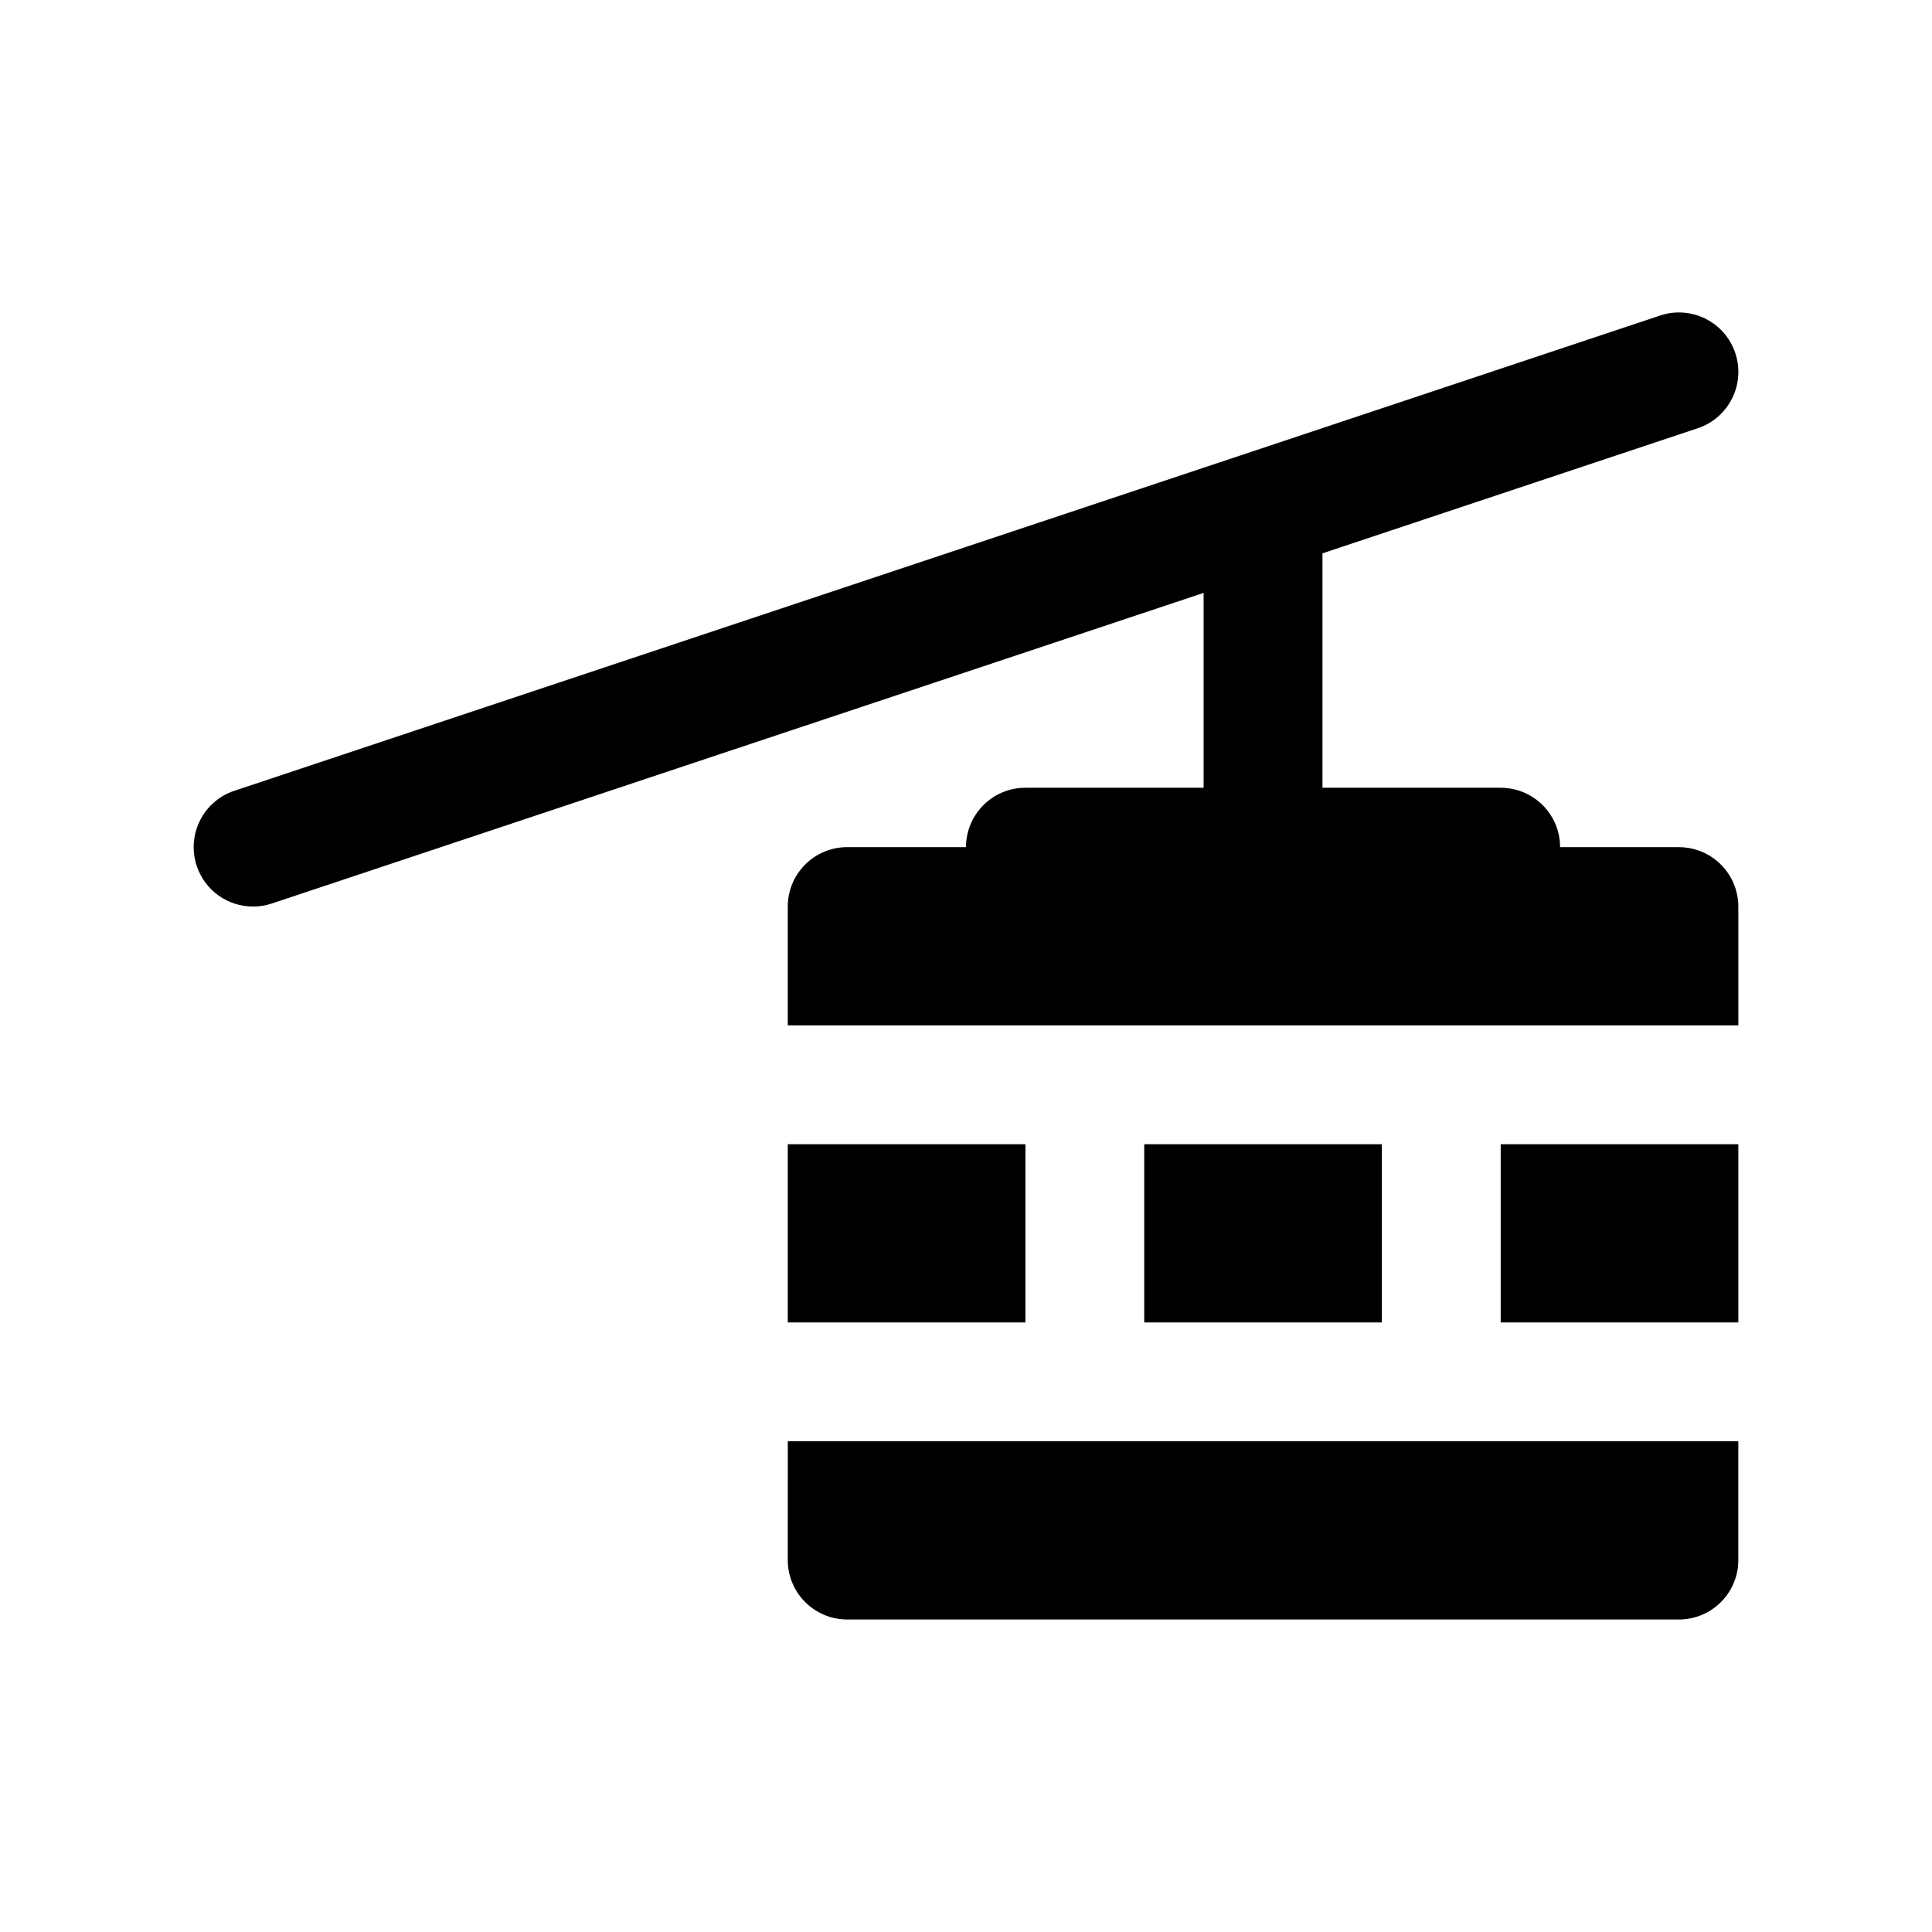
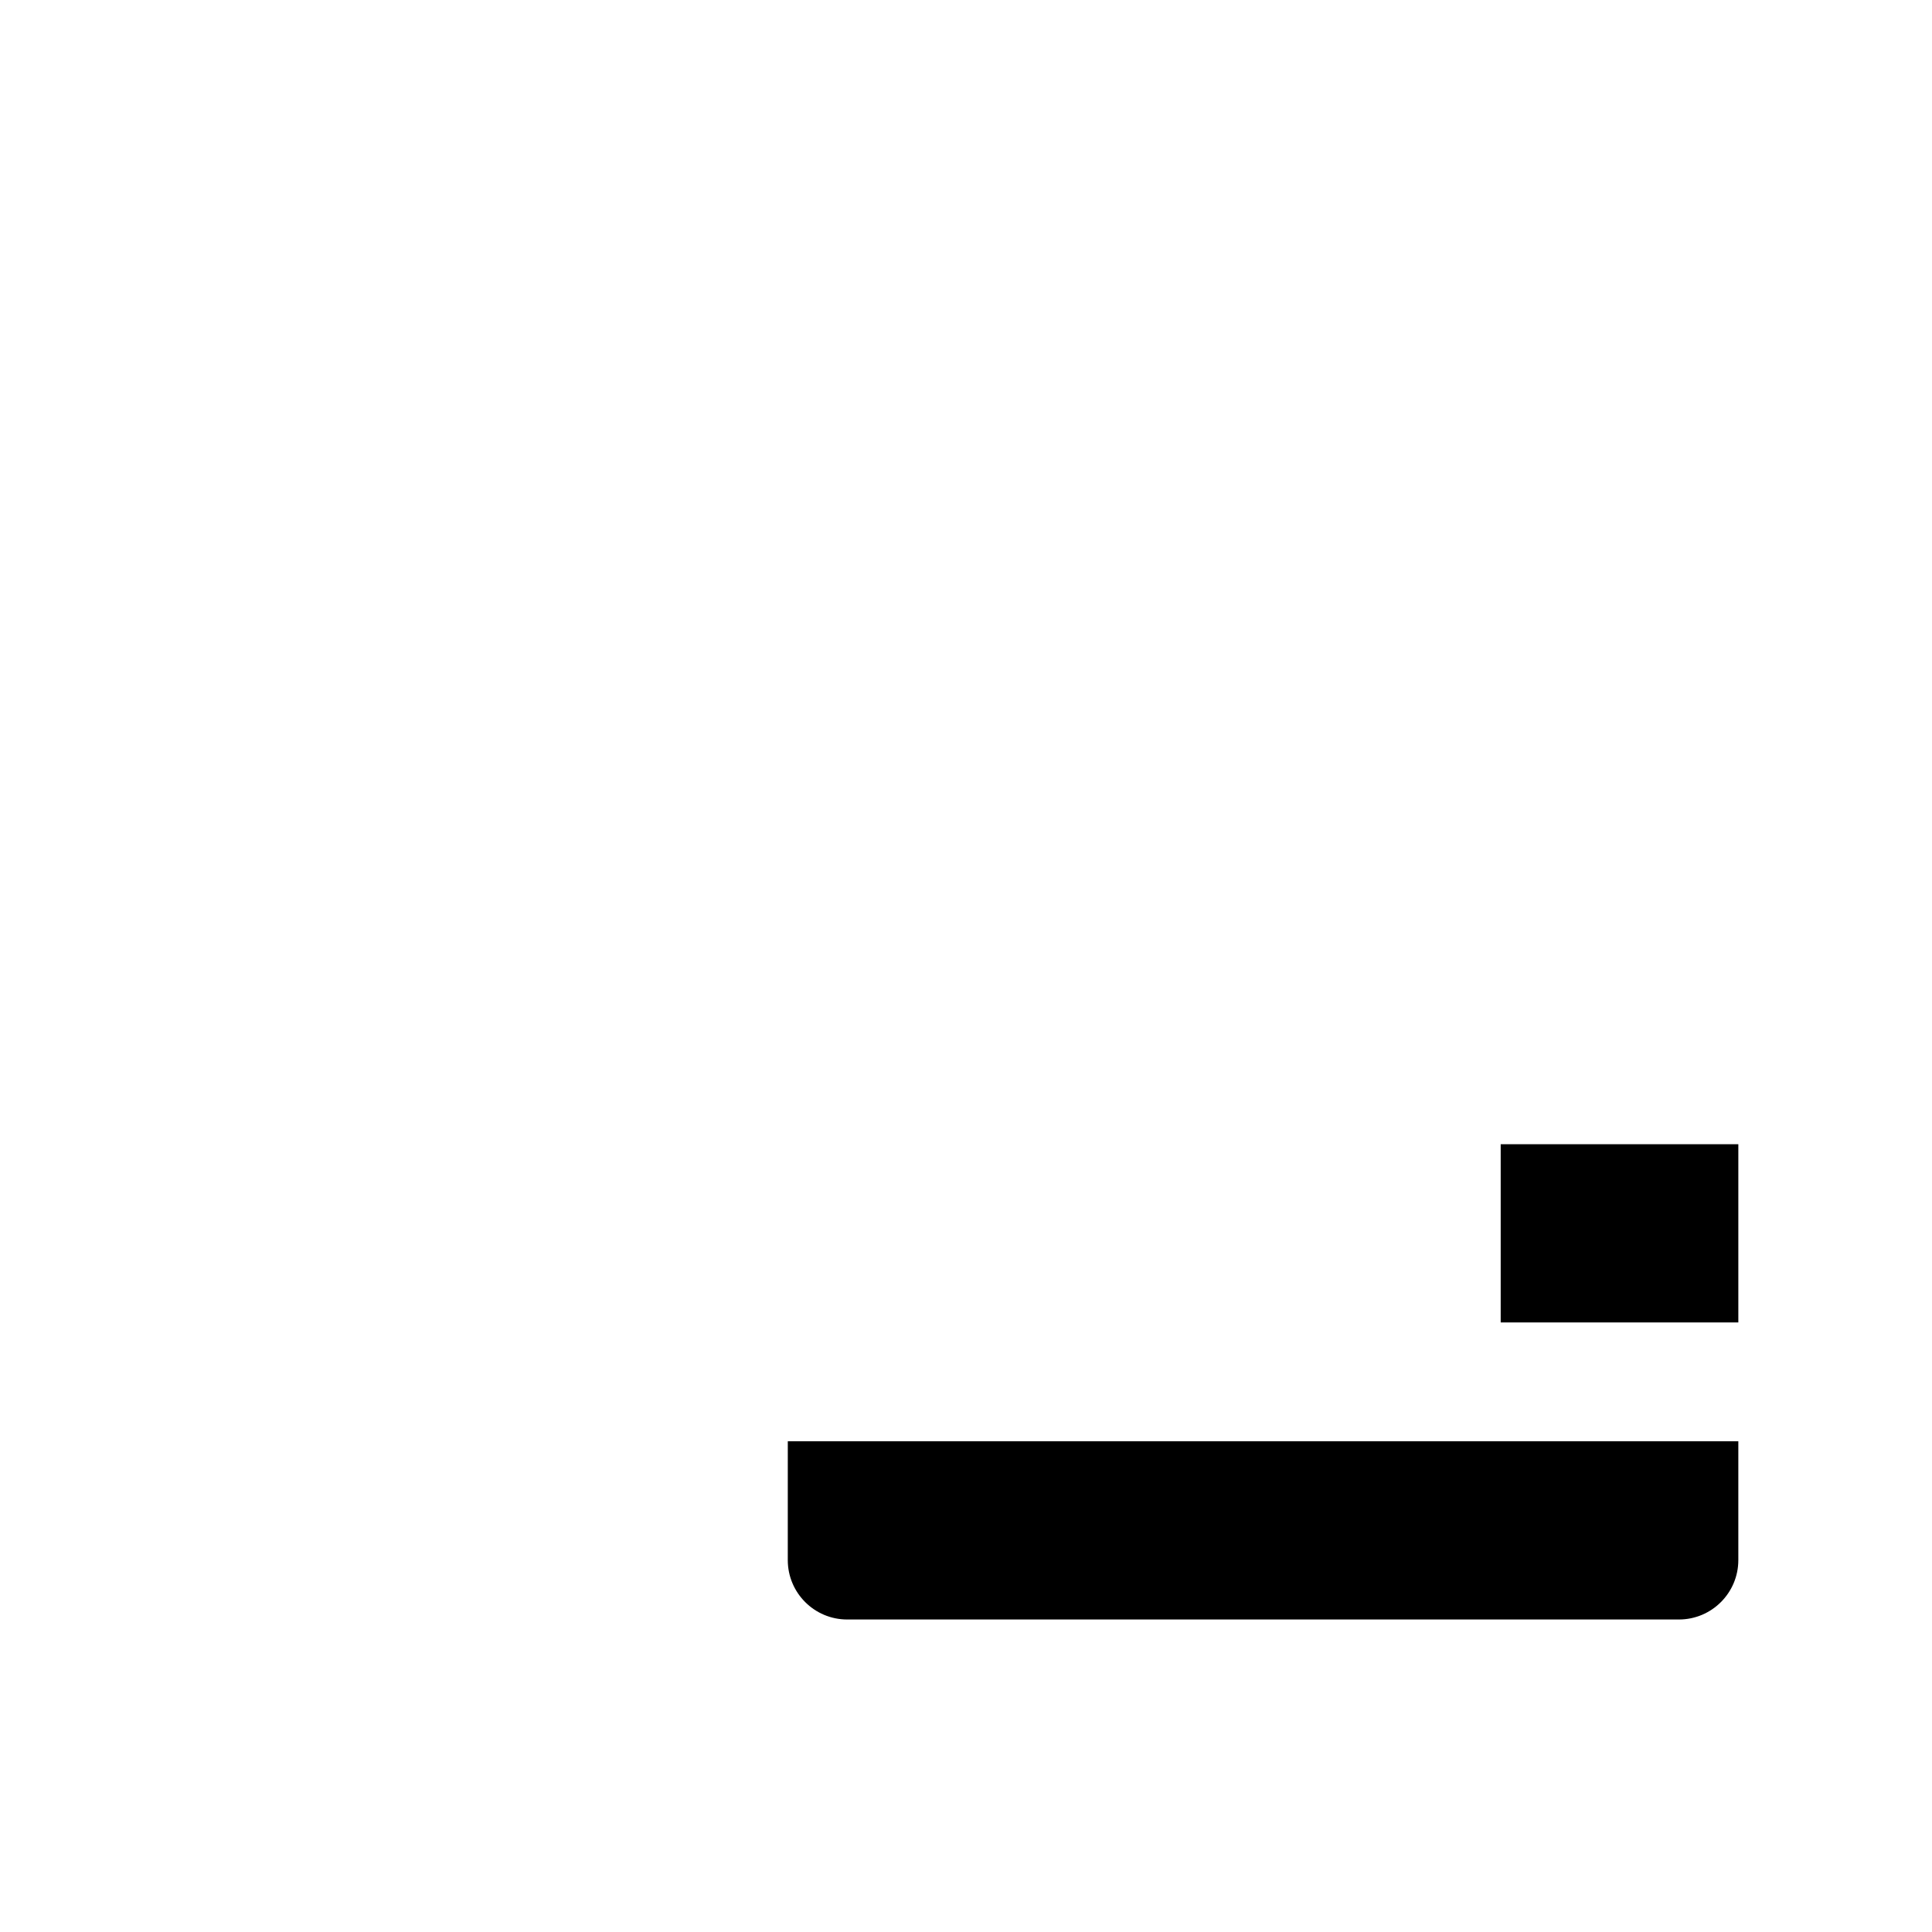
<svg xmlns="http://www.w3.org/2000/svg" fill="#000000" width="800px" height="800px" version="1.1" viewBox="144 144 512 512">
  <g>
-     <path d="m600.06 373.12c-2.953-2.953-6.961-4.613-11.133-4.613h-31.488c0-8.691-7.055-15.742-15.742-15.742h-47.23v-62.125l99.449-33.148c8.25-2.754 12.707-11.668 9.957-19.918-2.746-8.242-11.637-12.707-19.918-9.957l-377.86 125.95c-8.25 2.754-12.707 11.668-9.957 19.918 2.191 6.598 8.332 10.762 14.93 10.762 1.652 0 3.328-0.262 4.984-0.812l246.92-82.309v51.633h-47.23c-8.691 0-15.742 7.055-15.742 15.742h-31.395-0.094c-8.691 0-15.742 7.055-15.742 15.742v31.488h251.91v-31.488c-0.008-4.168-1.668-8.176-4.621-11.125z" />
    <path d="m541.7 447.23h62.977v47.23h-62.977z" />
-     <path d="m447.23 447.23h62.977v47.23h-62.977z" />
-     <path d="m352.77 447.23h62.977v47.23h-62.977z" />
    <path d="m352.77 557.44c0 8.691 7.055 15.742 15.742 15.742h220.42c8.691 0 15.742-7.055 15.742-15.742v-31.488h-251.9z" />
  </g>
</svg>